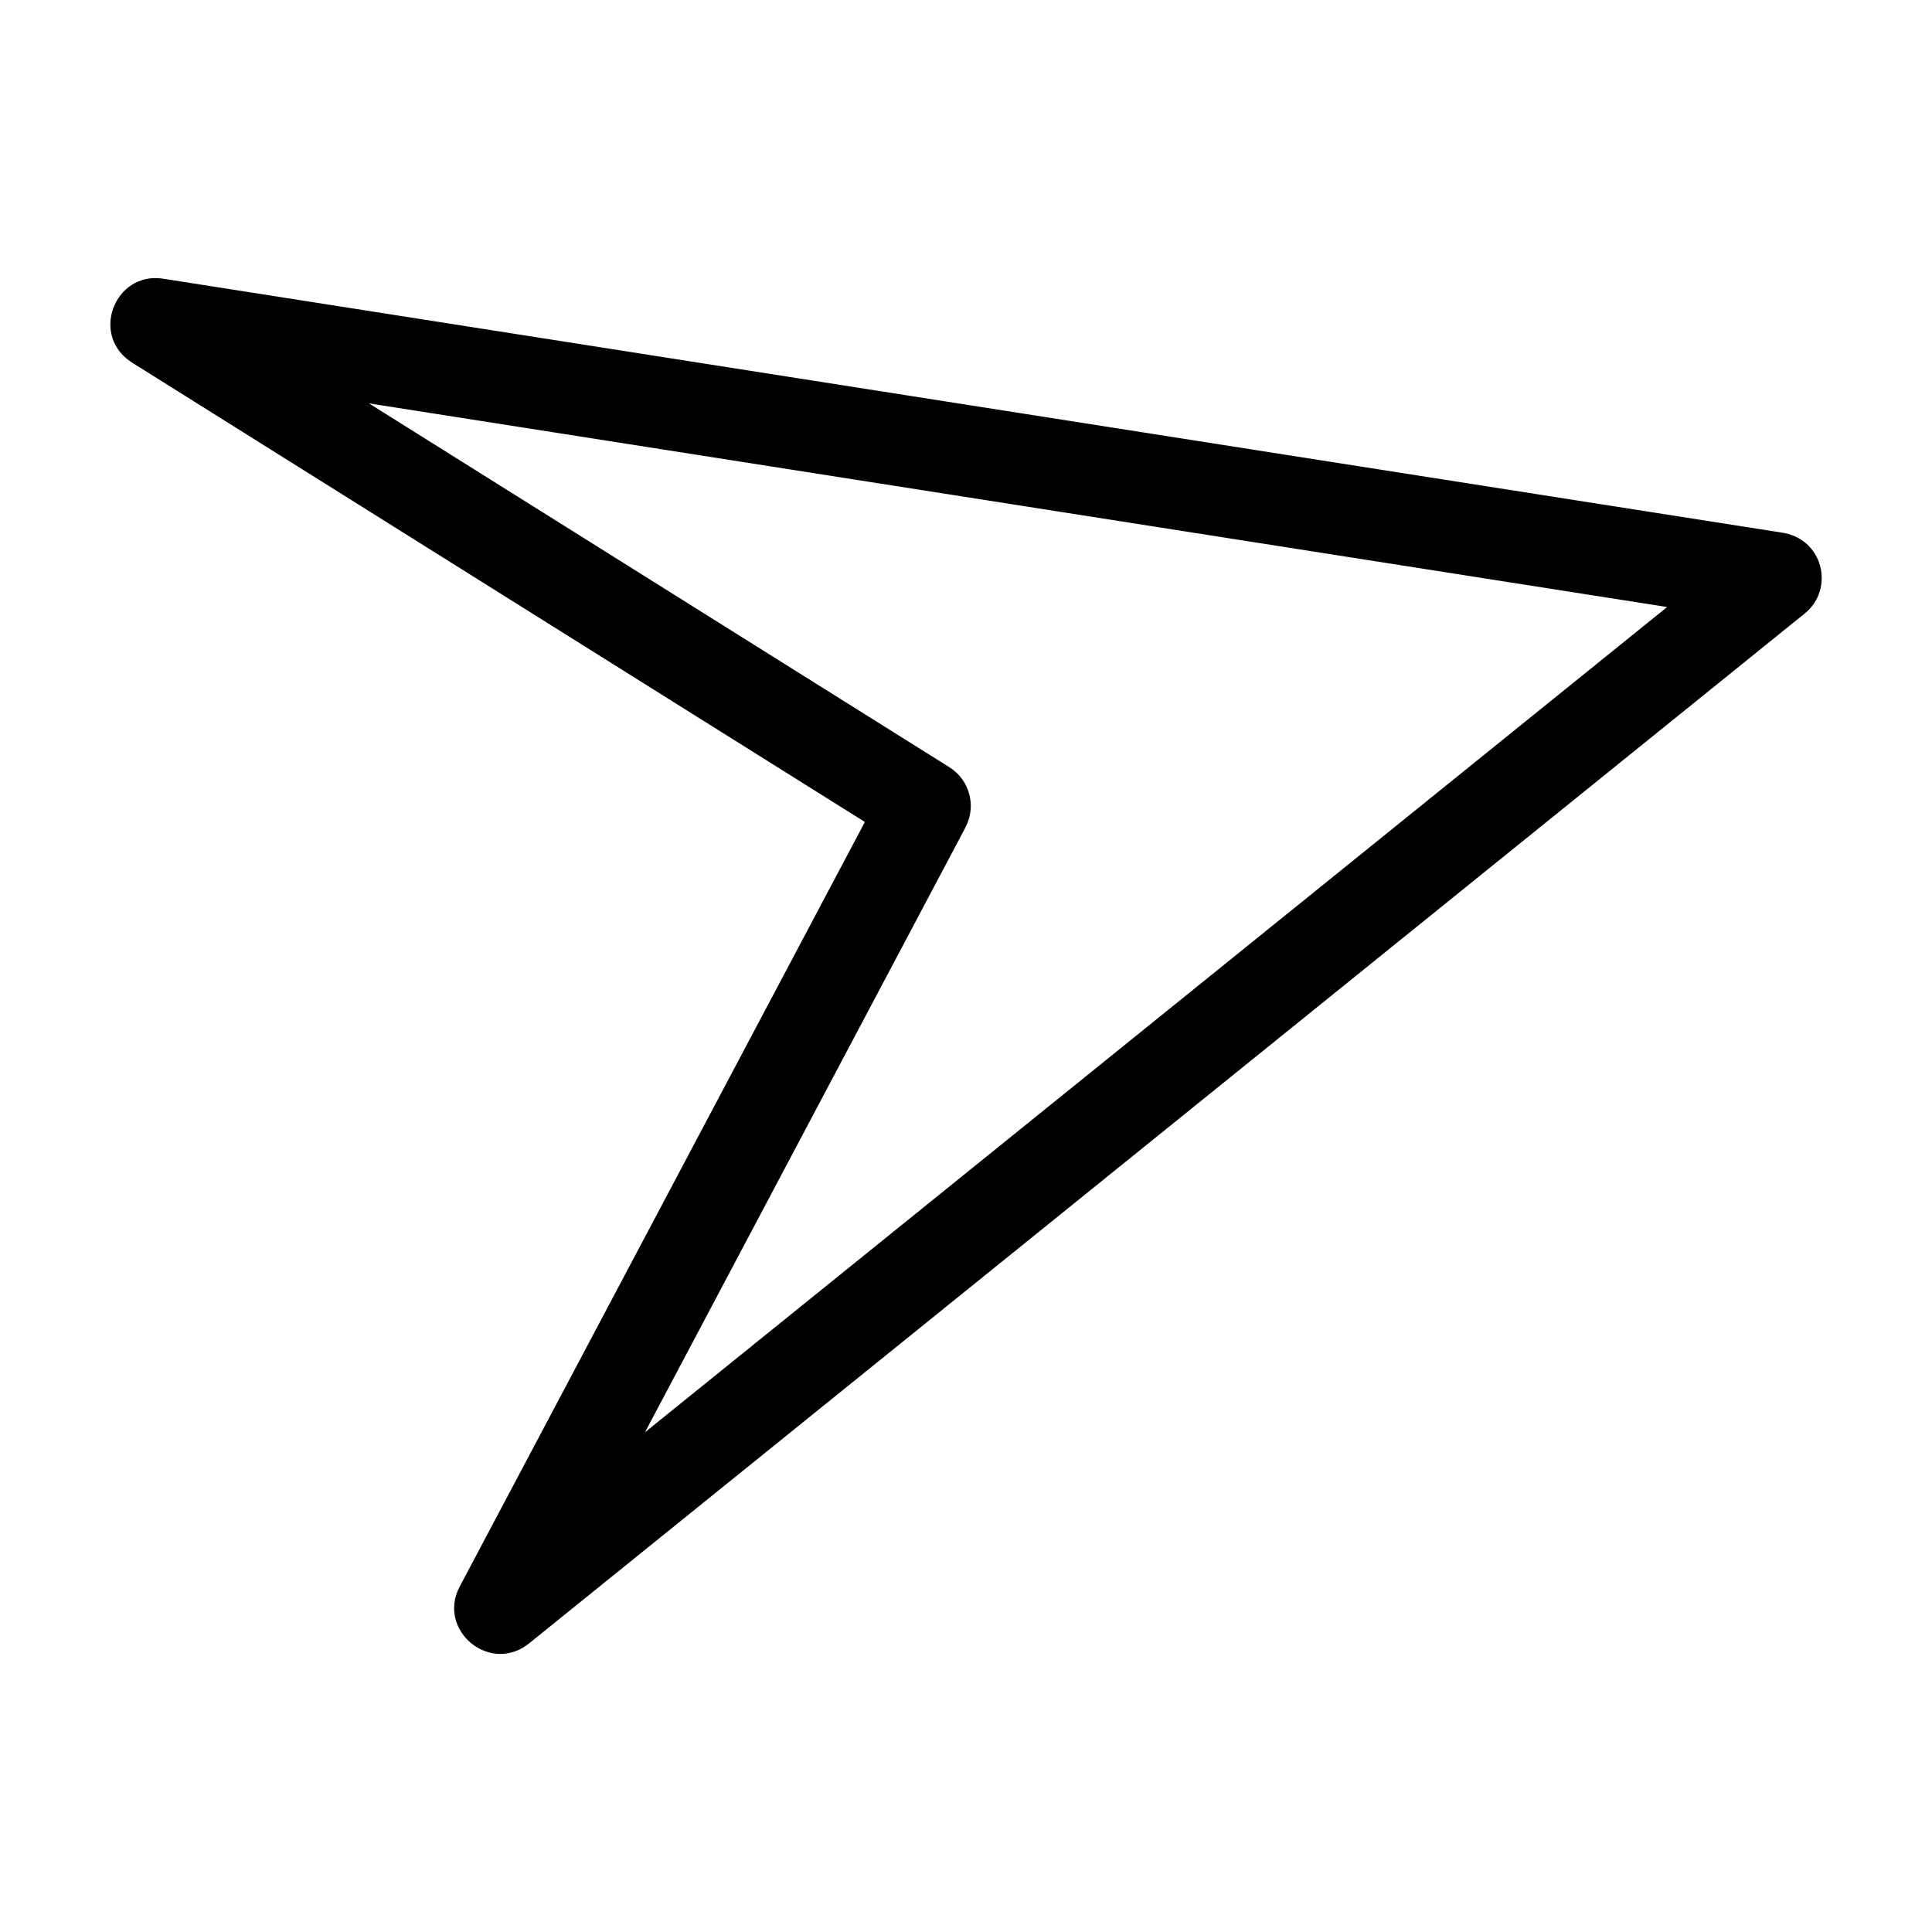
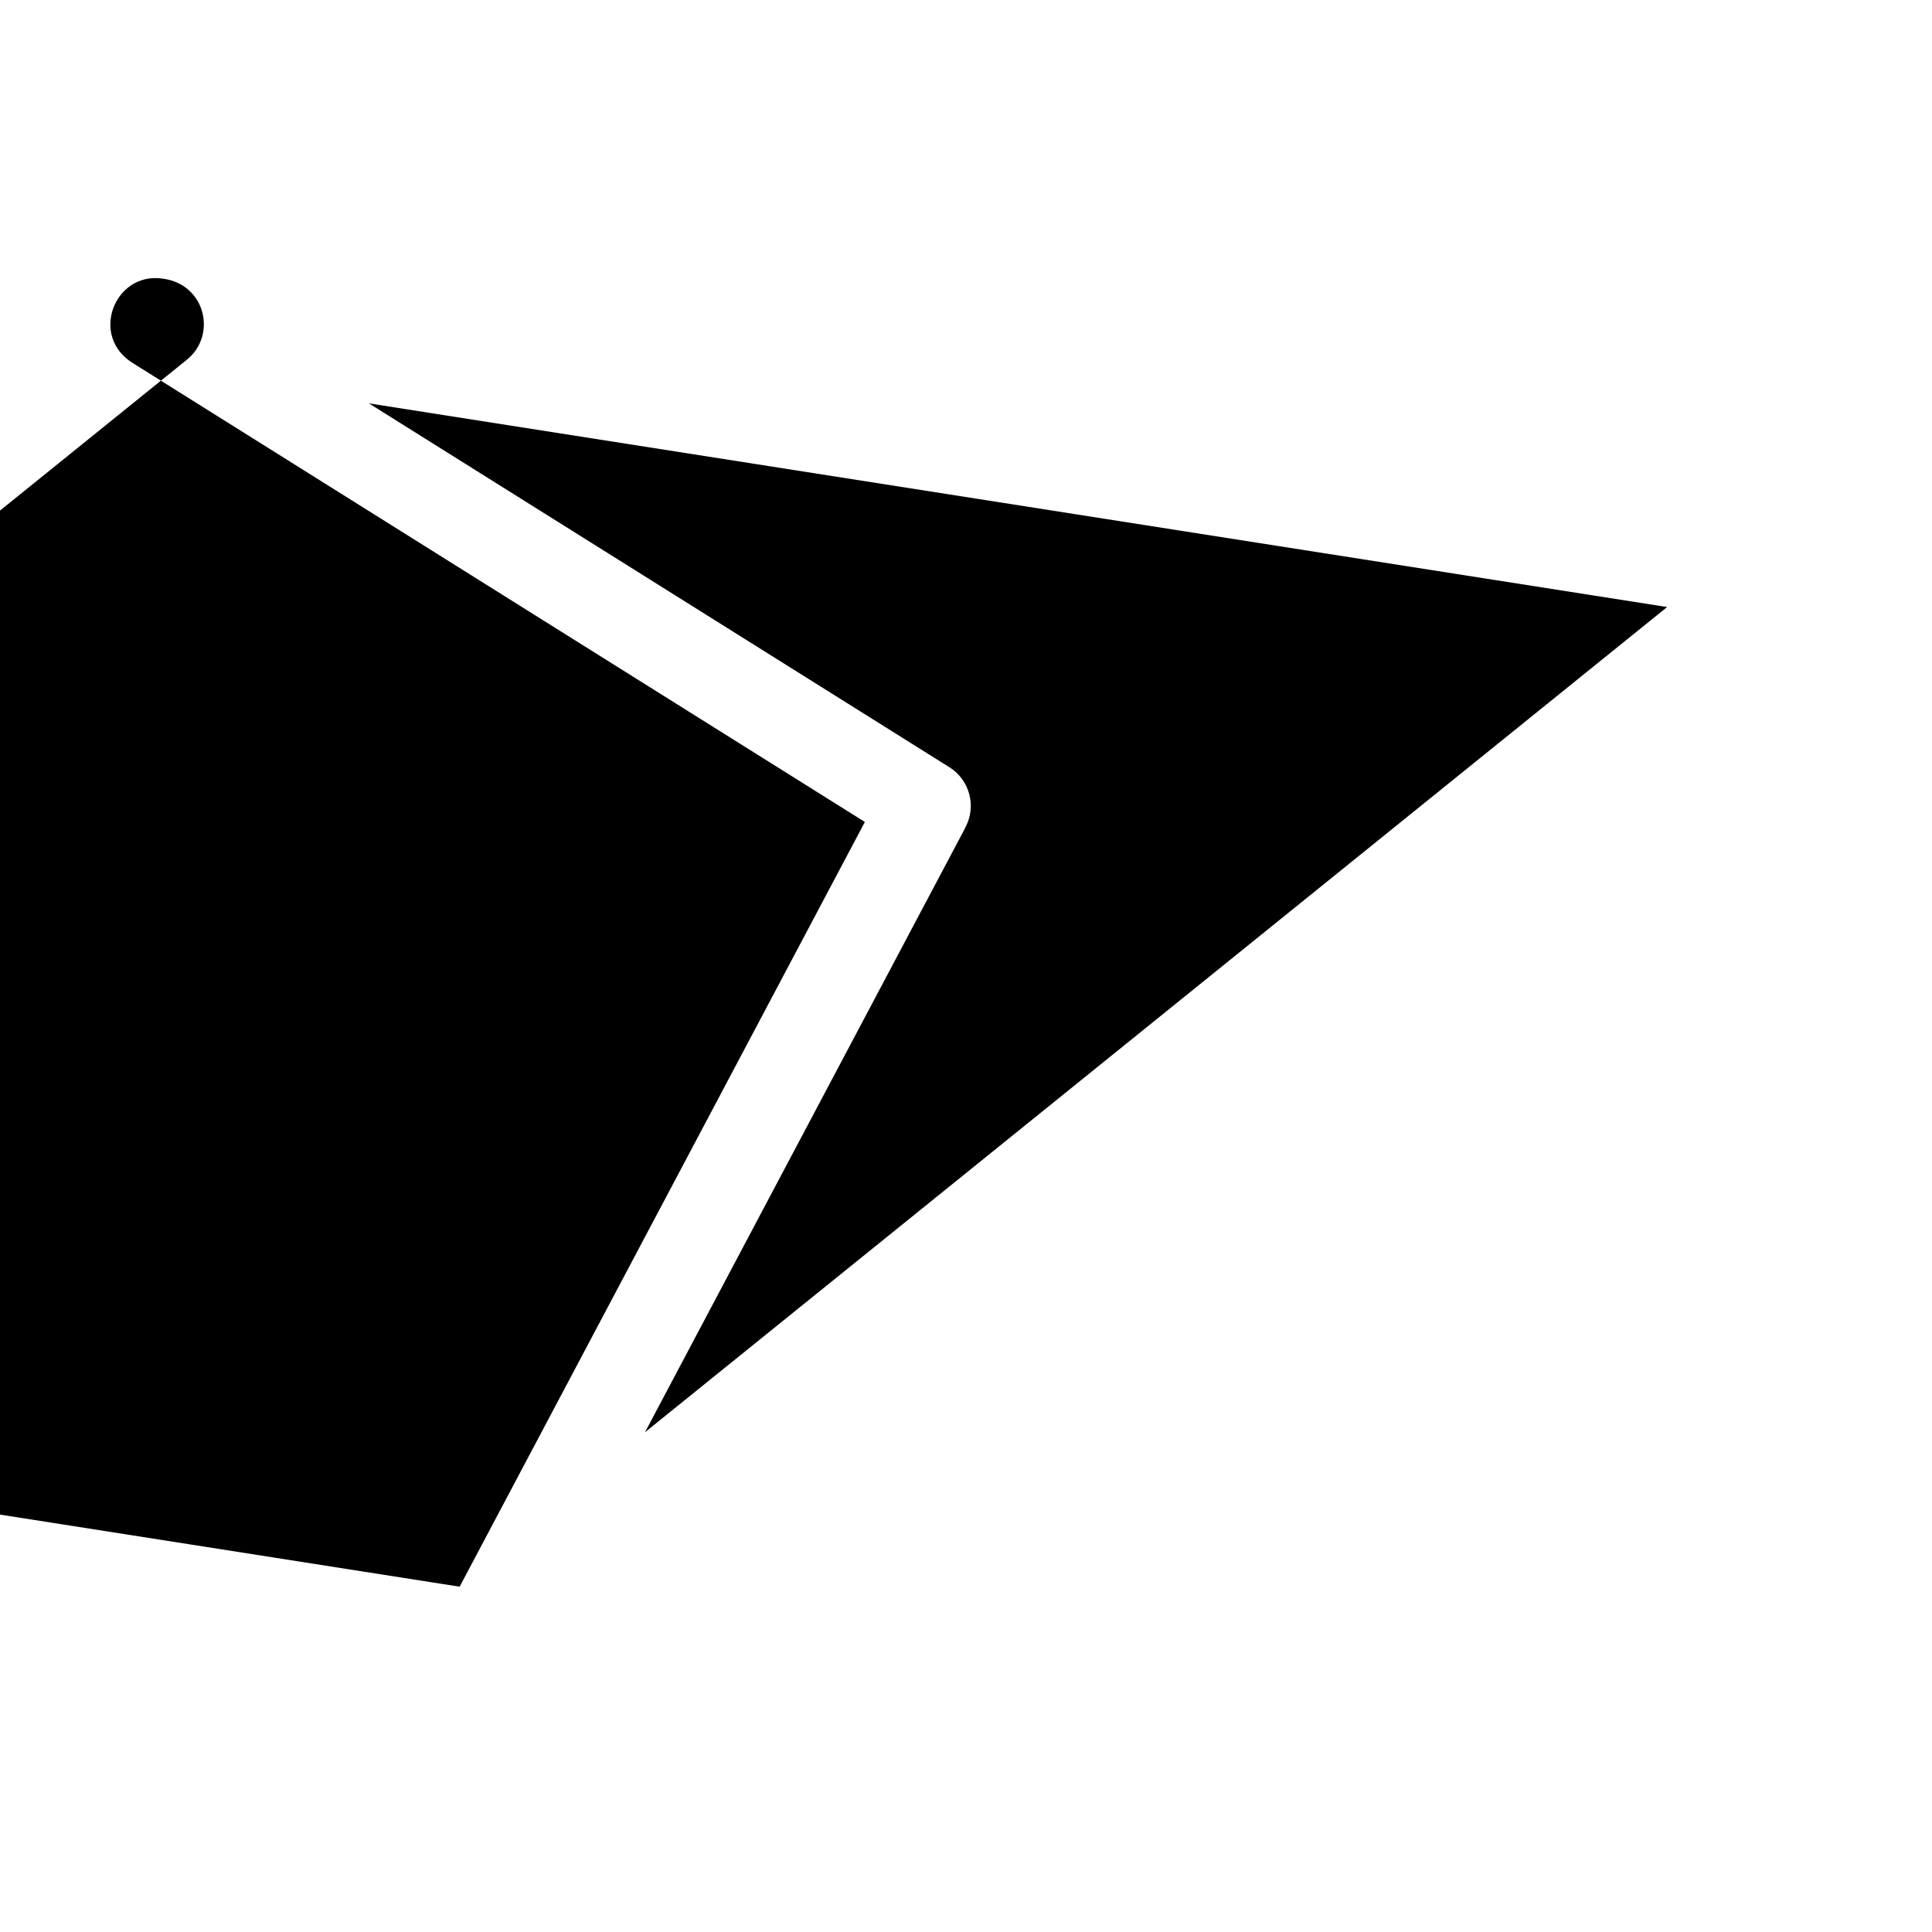
<svg xmlns="http://www.w3.org/2000/svg" fill="#000000" width="800px" height="800px" version="1.1" viewBox="144 144 512 512">
-   <path d="m399.89 363.22-84.961 160.34 270.88-218.69-344.04-53.973 153.82 96.418c5.402 3.379 7.219 10.336 4.285 15.883l0.031 0.02zm-134.08 201.27 107.39-202.66-193.73-121.44c-11.992-7.082-5.148-24.547 7.723-22.539l428.75 67.254c11.266 1.48 14.375 14.996 6.312 21.492l-337.81 272.73c-10.414 8.684-24.75-3.231-18.637-14.836z" />
+   <path d="m399.89 363.22-84.961 160.34 270.88-218.69-344.04-53.973 153.82 96.418c5.402 3.379 7.219 10.336 4.285 15.883l0.031 0.02zm-134.08 201.27 107.39-202.66-193.73-121.44c-11.992-7.082-5.148-24.547 7.723-22.539c11.266 1.48 14.375 14.996 6.312 21.492l-337.81 272.73c-10.414 8.684-24.75-3.231-18.637-14.836z" />
</svg>